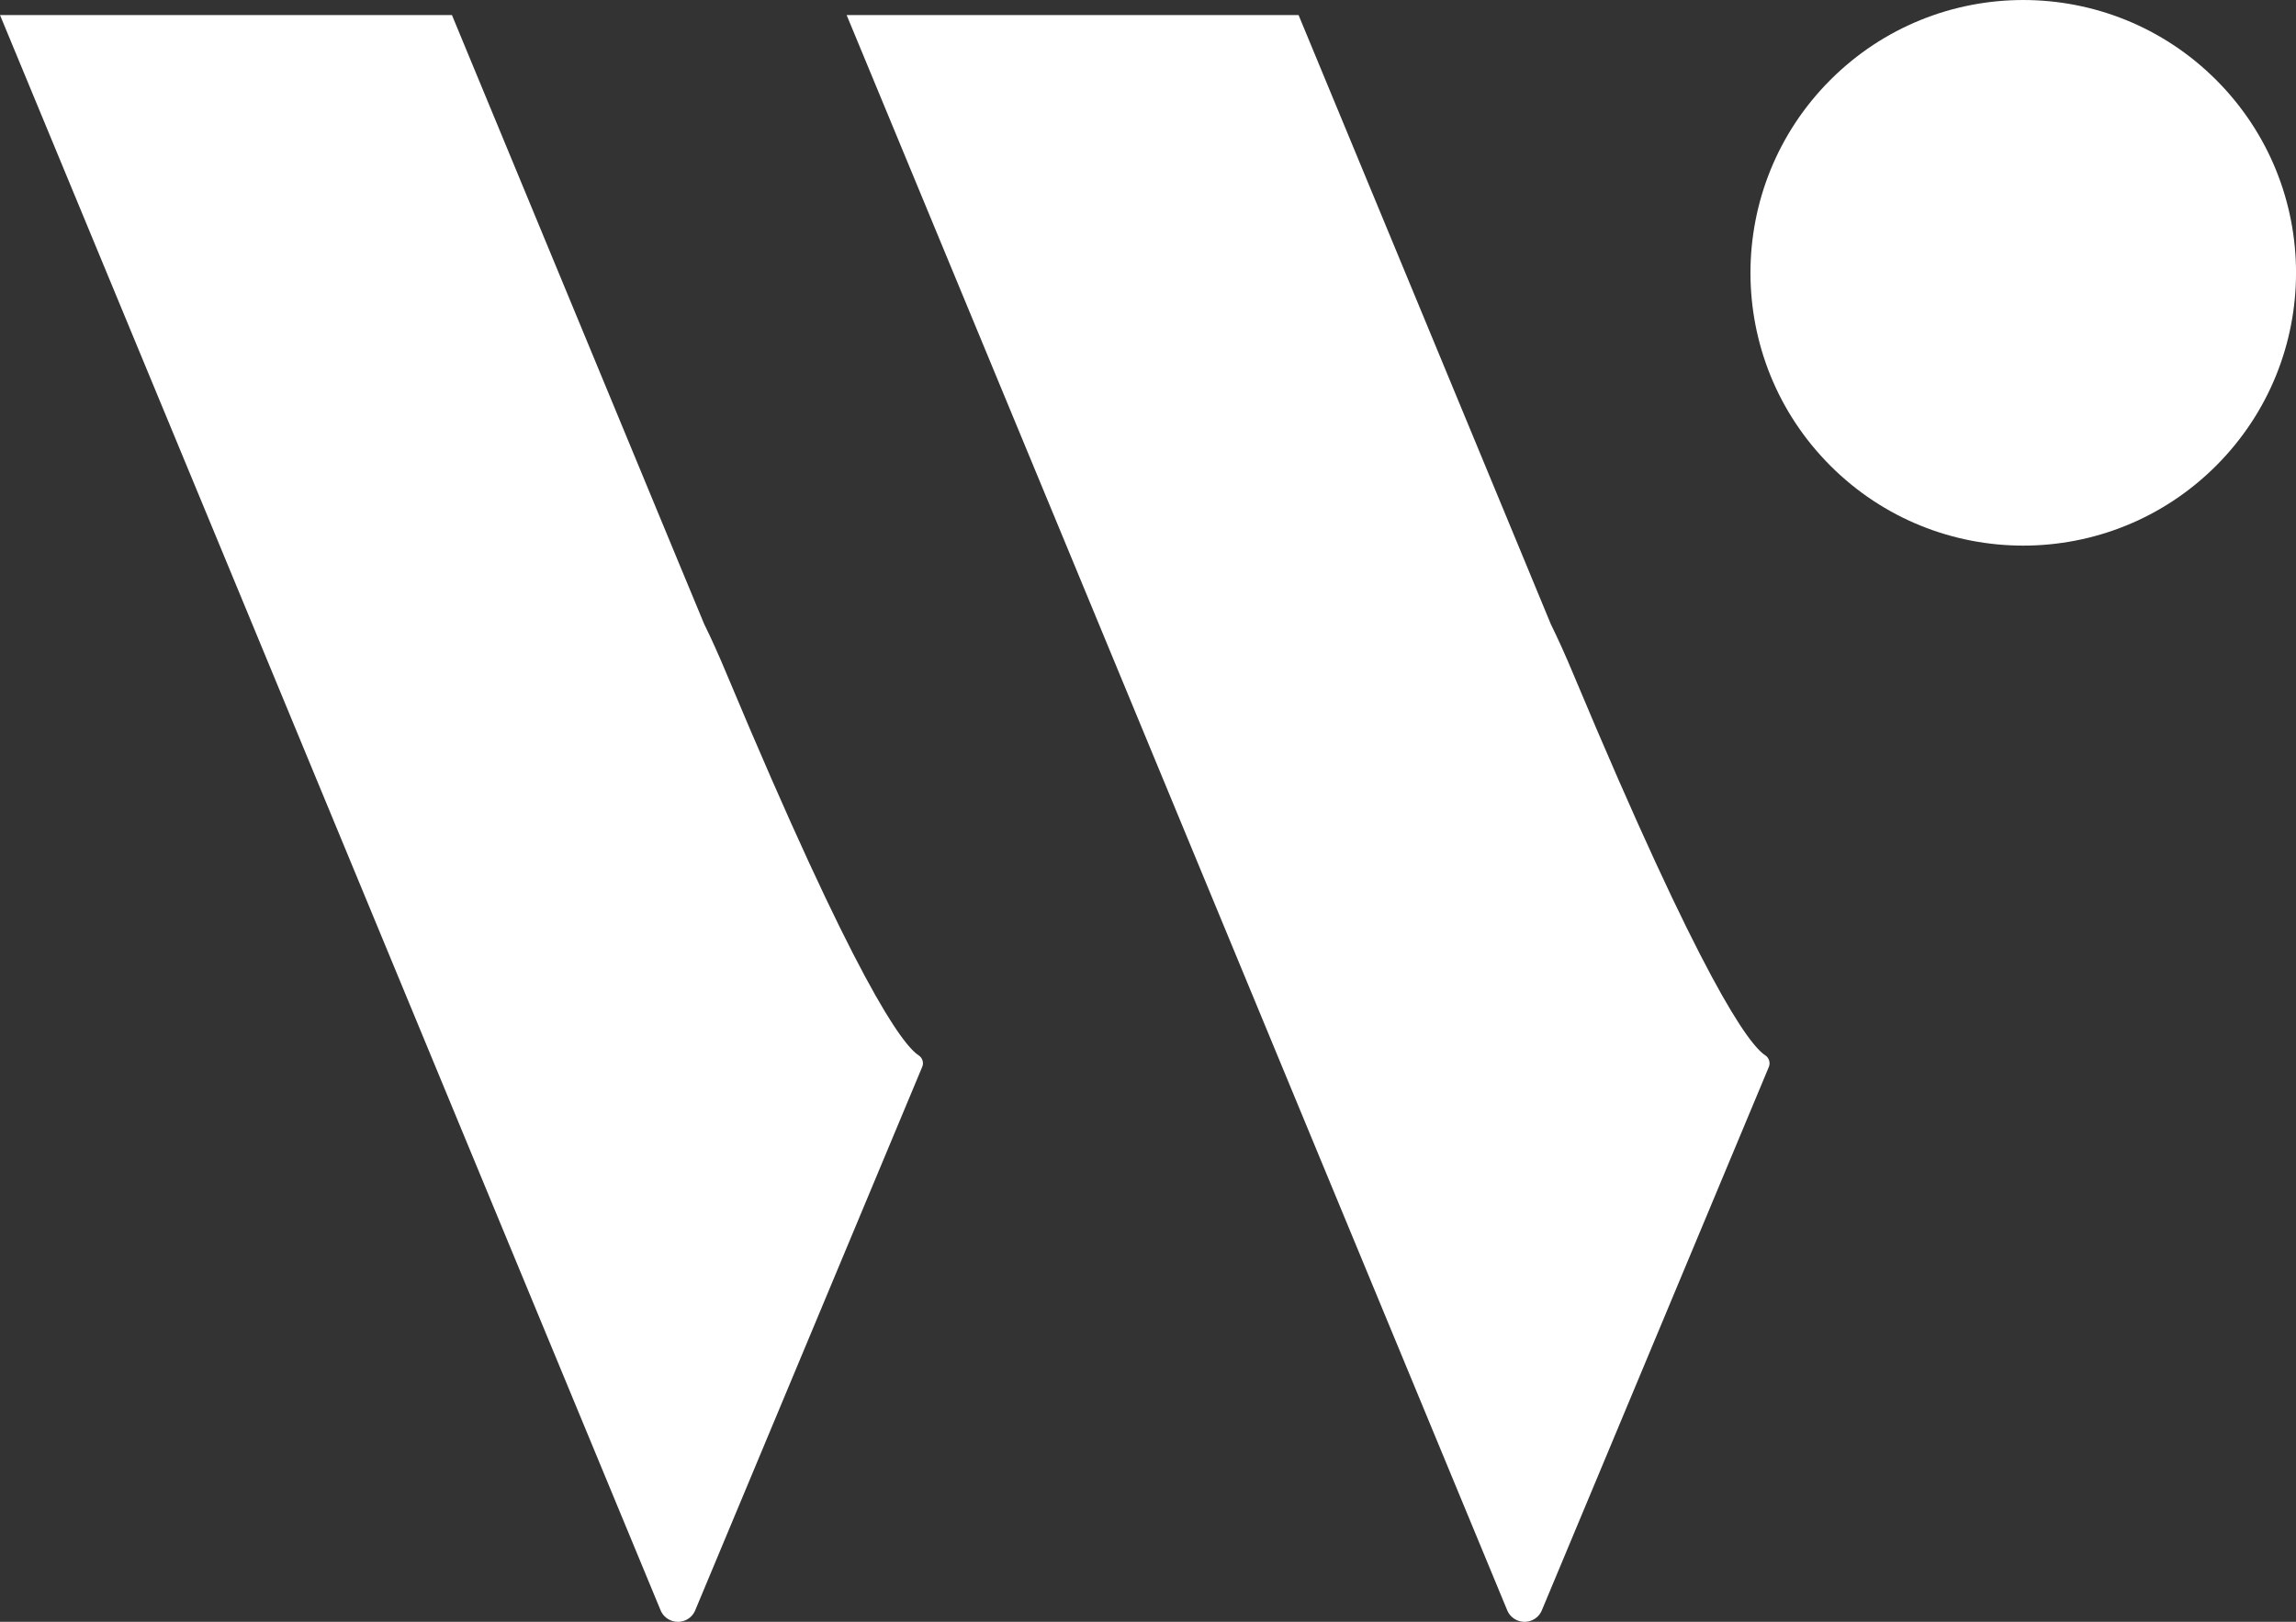
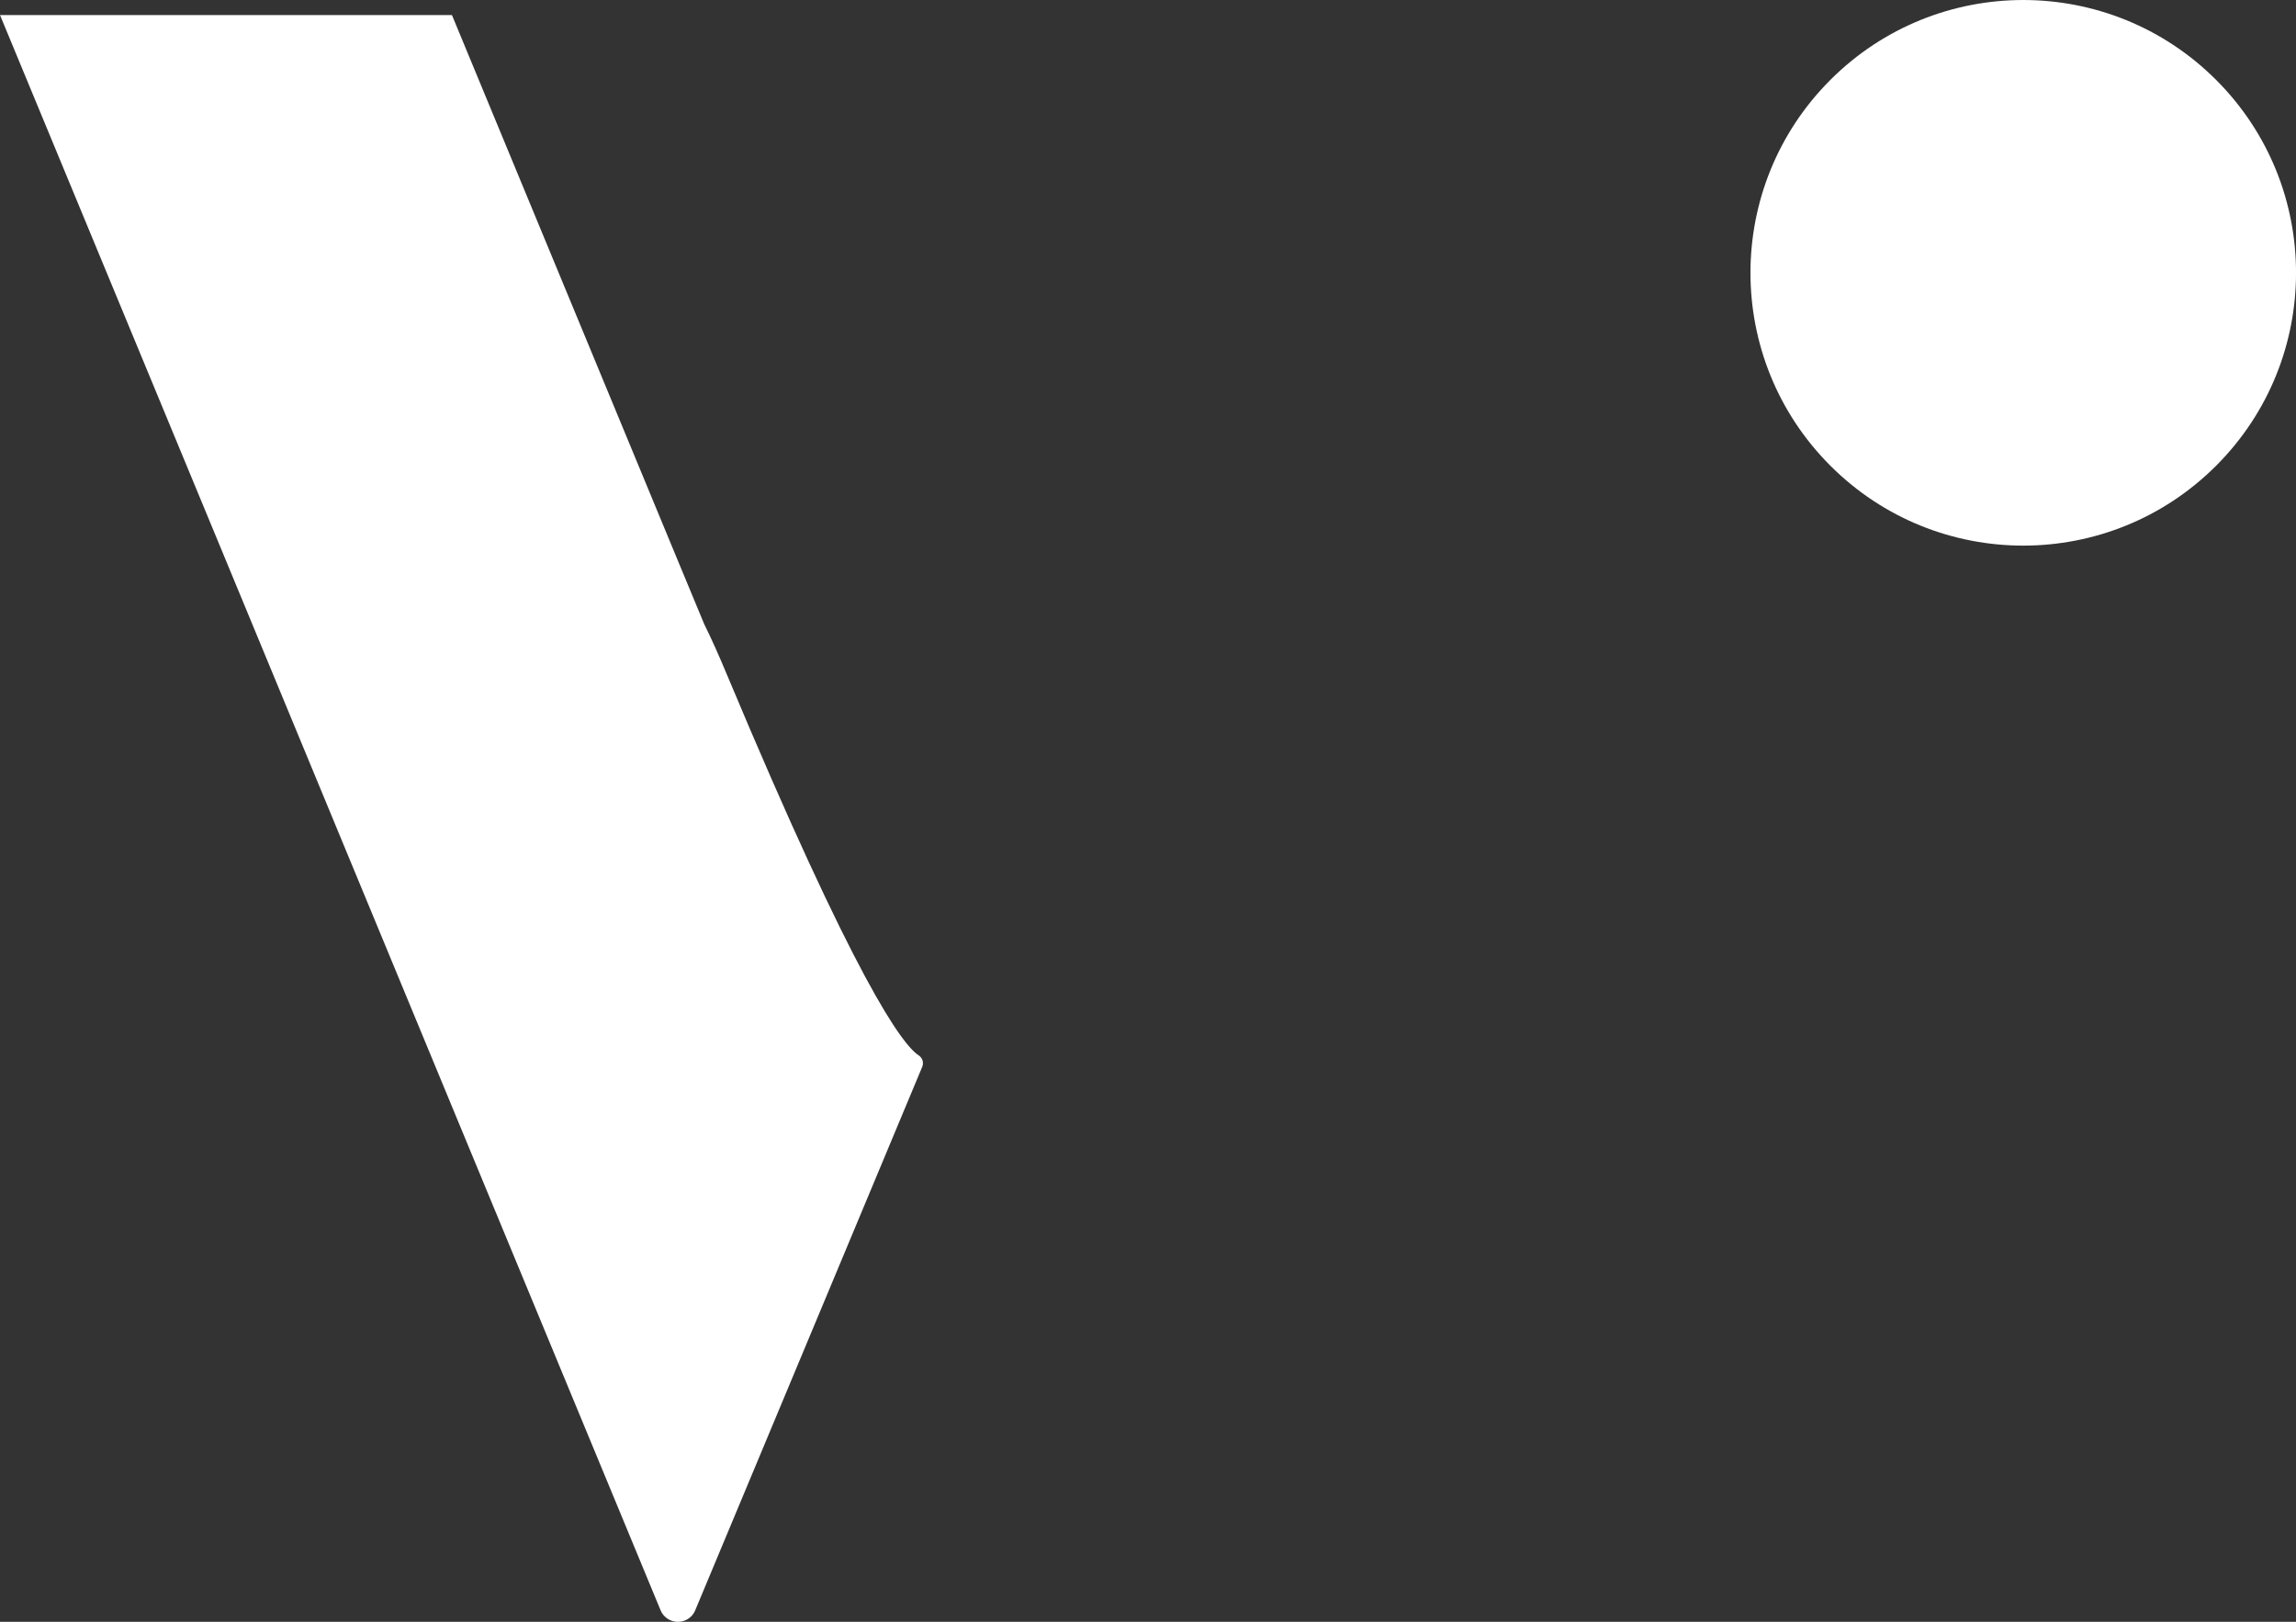
<svg xmlns="http://www.w3.org/2000/svg" id="_レイヤー_2" data-name="レイヤー 2" viewBox="0 0 328.09 231.74">
  <rect x="0" y="0" width="328.09" height="231.74" fill="#333333" stroke="none" />
  <defs>
    <style>
      .cls-1 {
        fill-rule: evenodd;
      }

      .cls-1, .cls-2 {
        fill: #fff;
      }
    </style>
  </defs>
  <g id="Logo">
    <g>
      <circle class="cls-2" cx="289.11" cy="38.98" r="38.98" transform="translate(57.12 215.85) rotate(-45)" />
      <path class="cls-1" d="M131.28,150.8c-2.34-1.52-9-10.45-27.42-54.44-1.15-2.76-2.22-5.14-3.23-7.18l-3.77-9.08L64.58,2.15H0l32.29,77.95,32.29,78,29.82,72c.57,1.36,2.15,2,3.51,1.43.65-.27,1.16-.78,1.43-1.43l32.45-77.68c.24-.59.02-1.27-.51-1.62Z" />
-       <path class="cls-1" d="M252.26,150.8c-2.34-1.52-9-10.45-27.42-54.44-1.15-2.76-2.23-5.14-3.24-7.19l-3.75-9.07L185.56,2.15h-64.58l32.29,77.95,32.29,78,29.82,72c.57,1.36,2.15,2,3.51,1.43.65-.27,1.16-.78,1.43-1.43l32.45-77.67c.23-.6.02-1.27-.51-1.63Z" />
    </g>
  </g>
</svg>